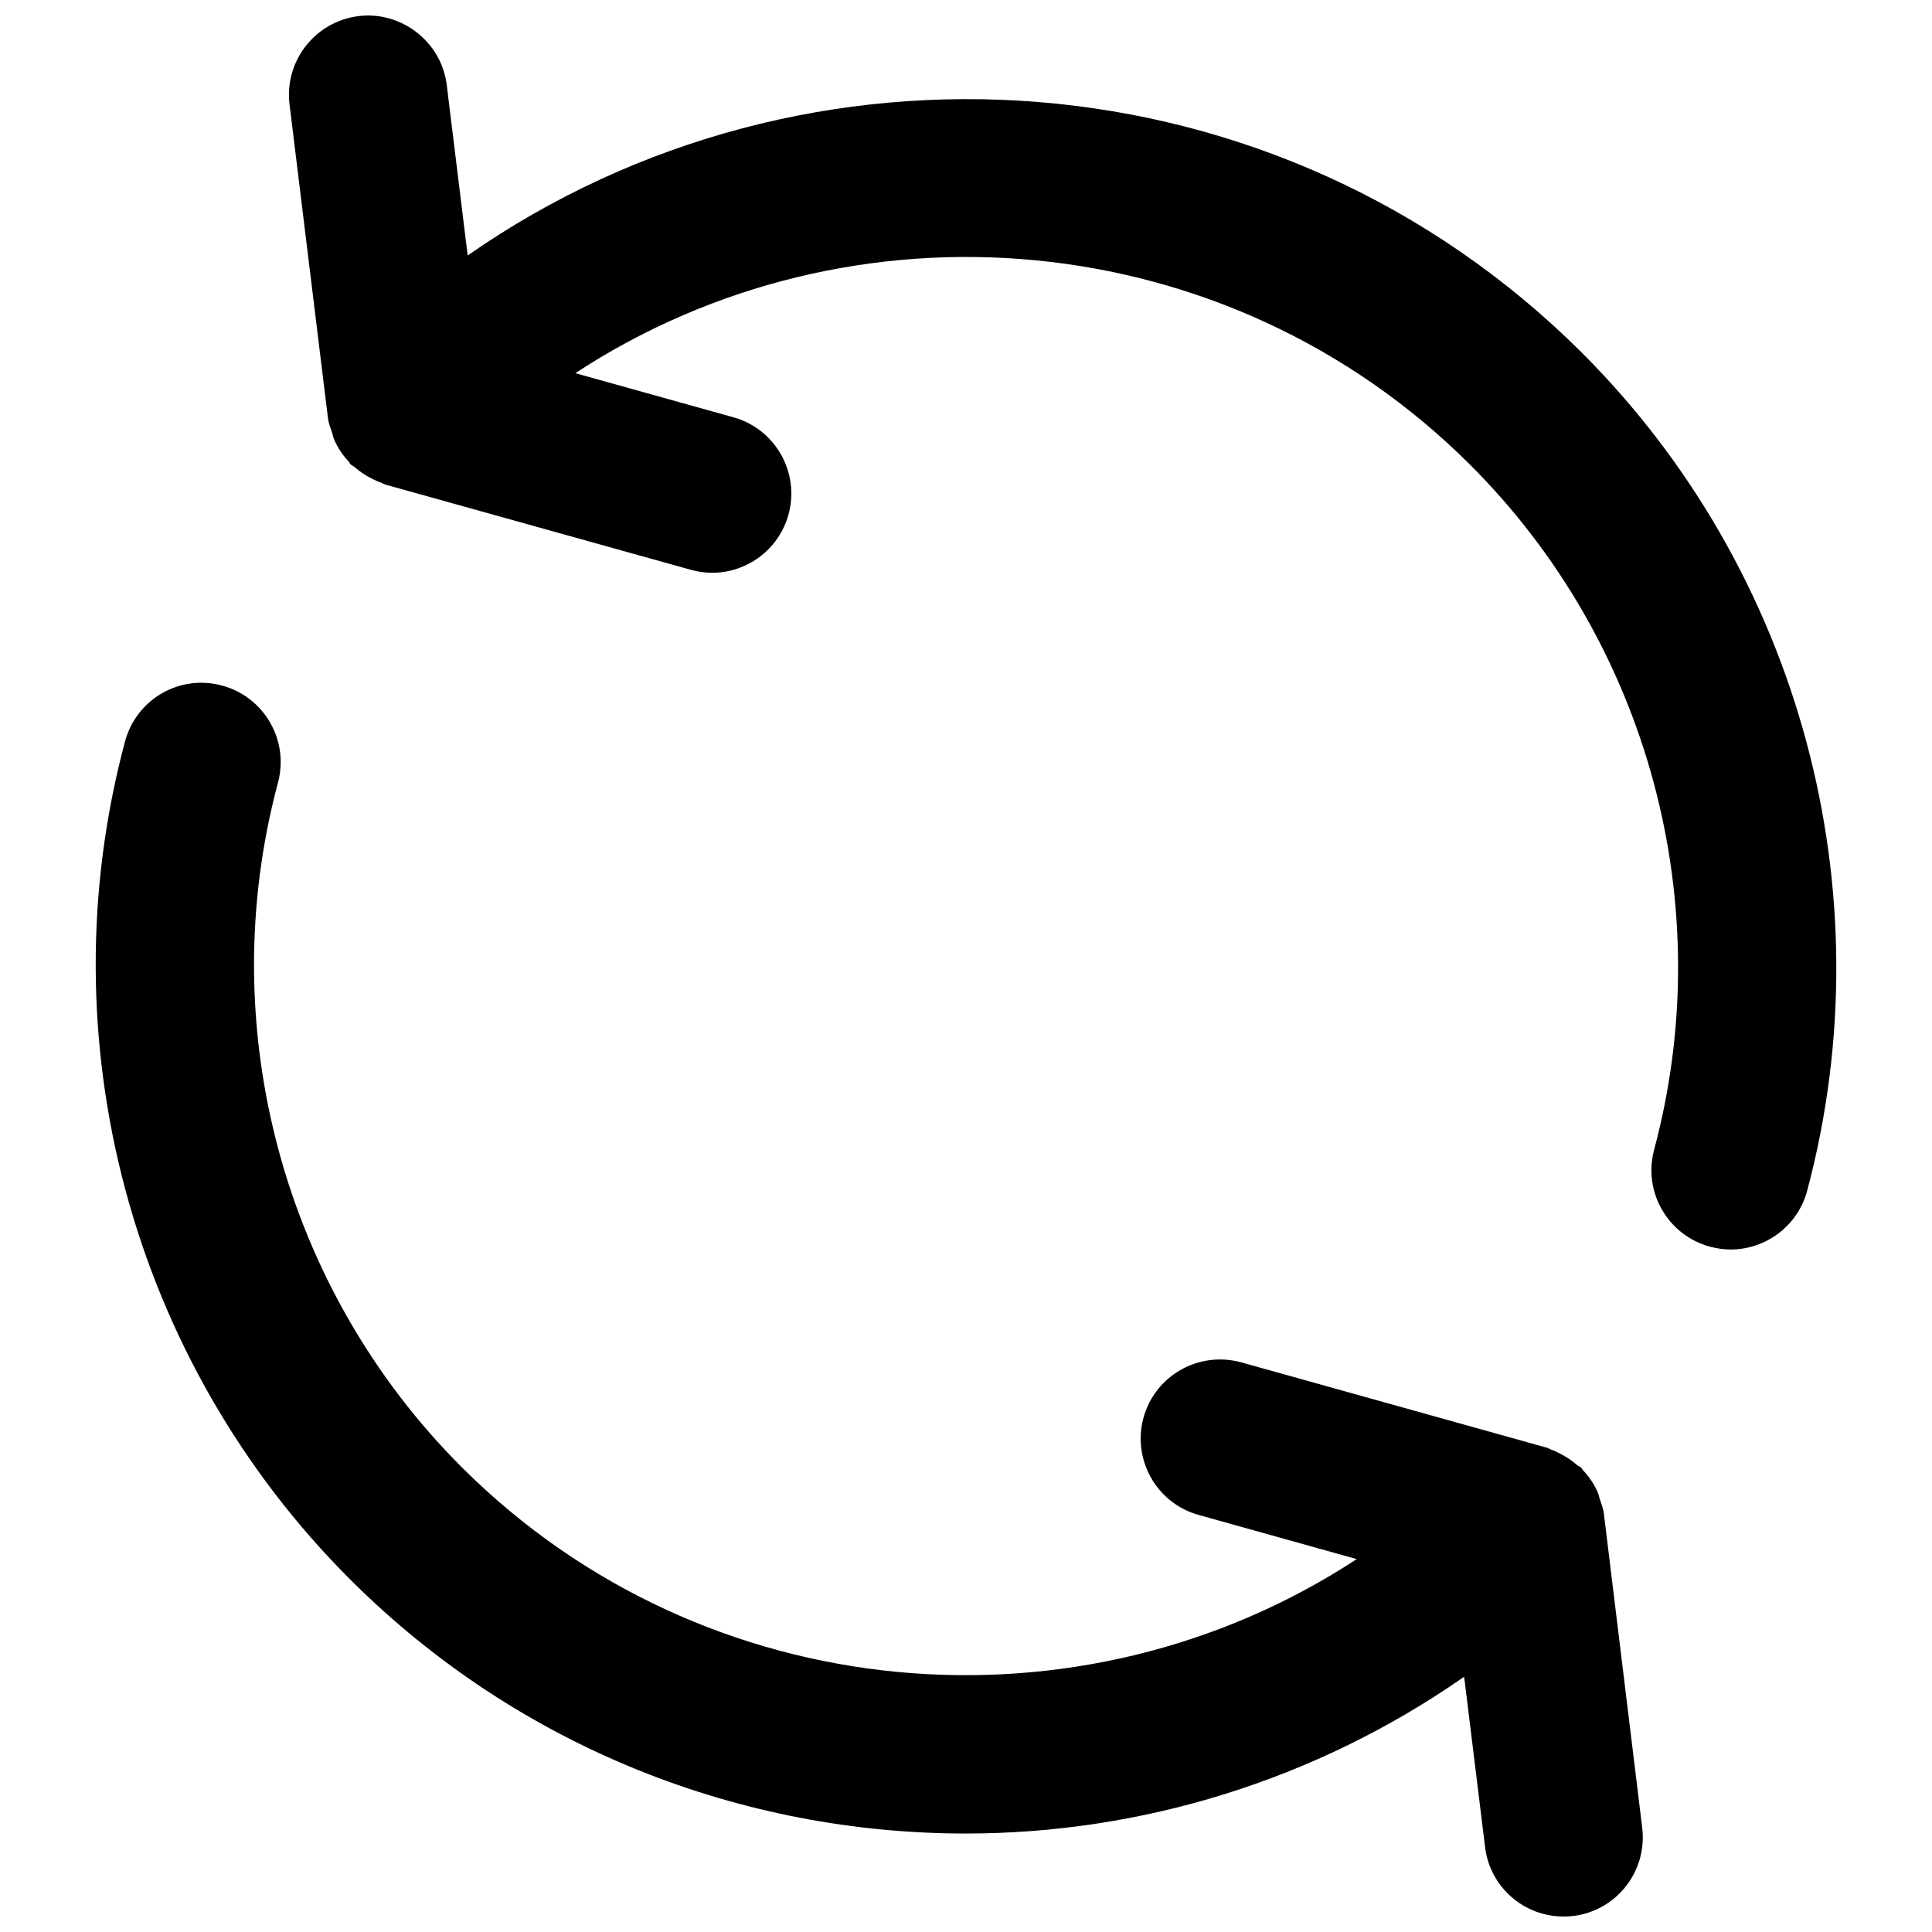
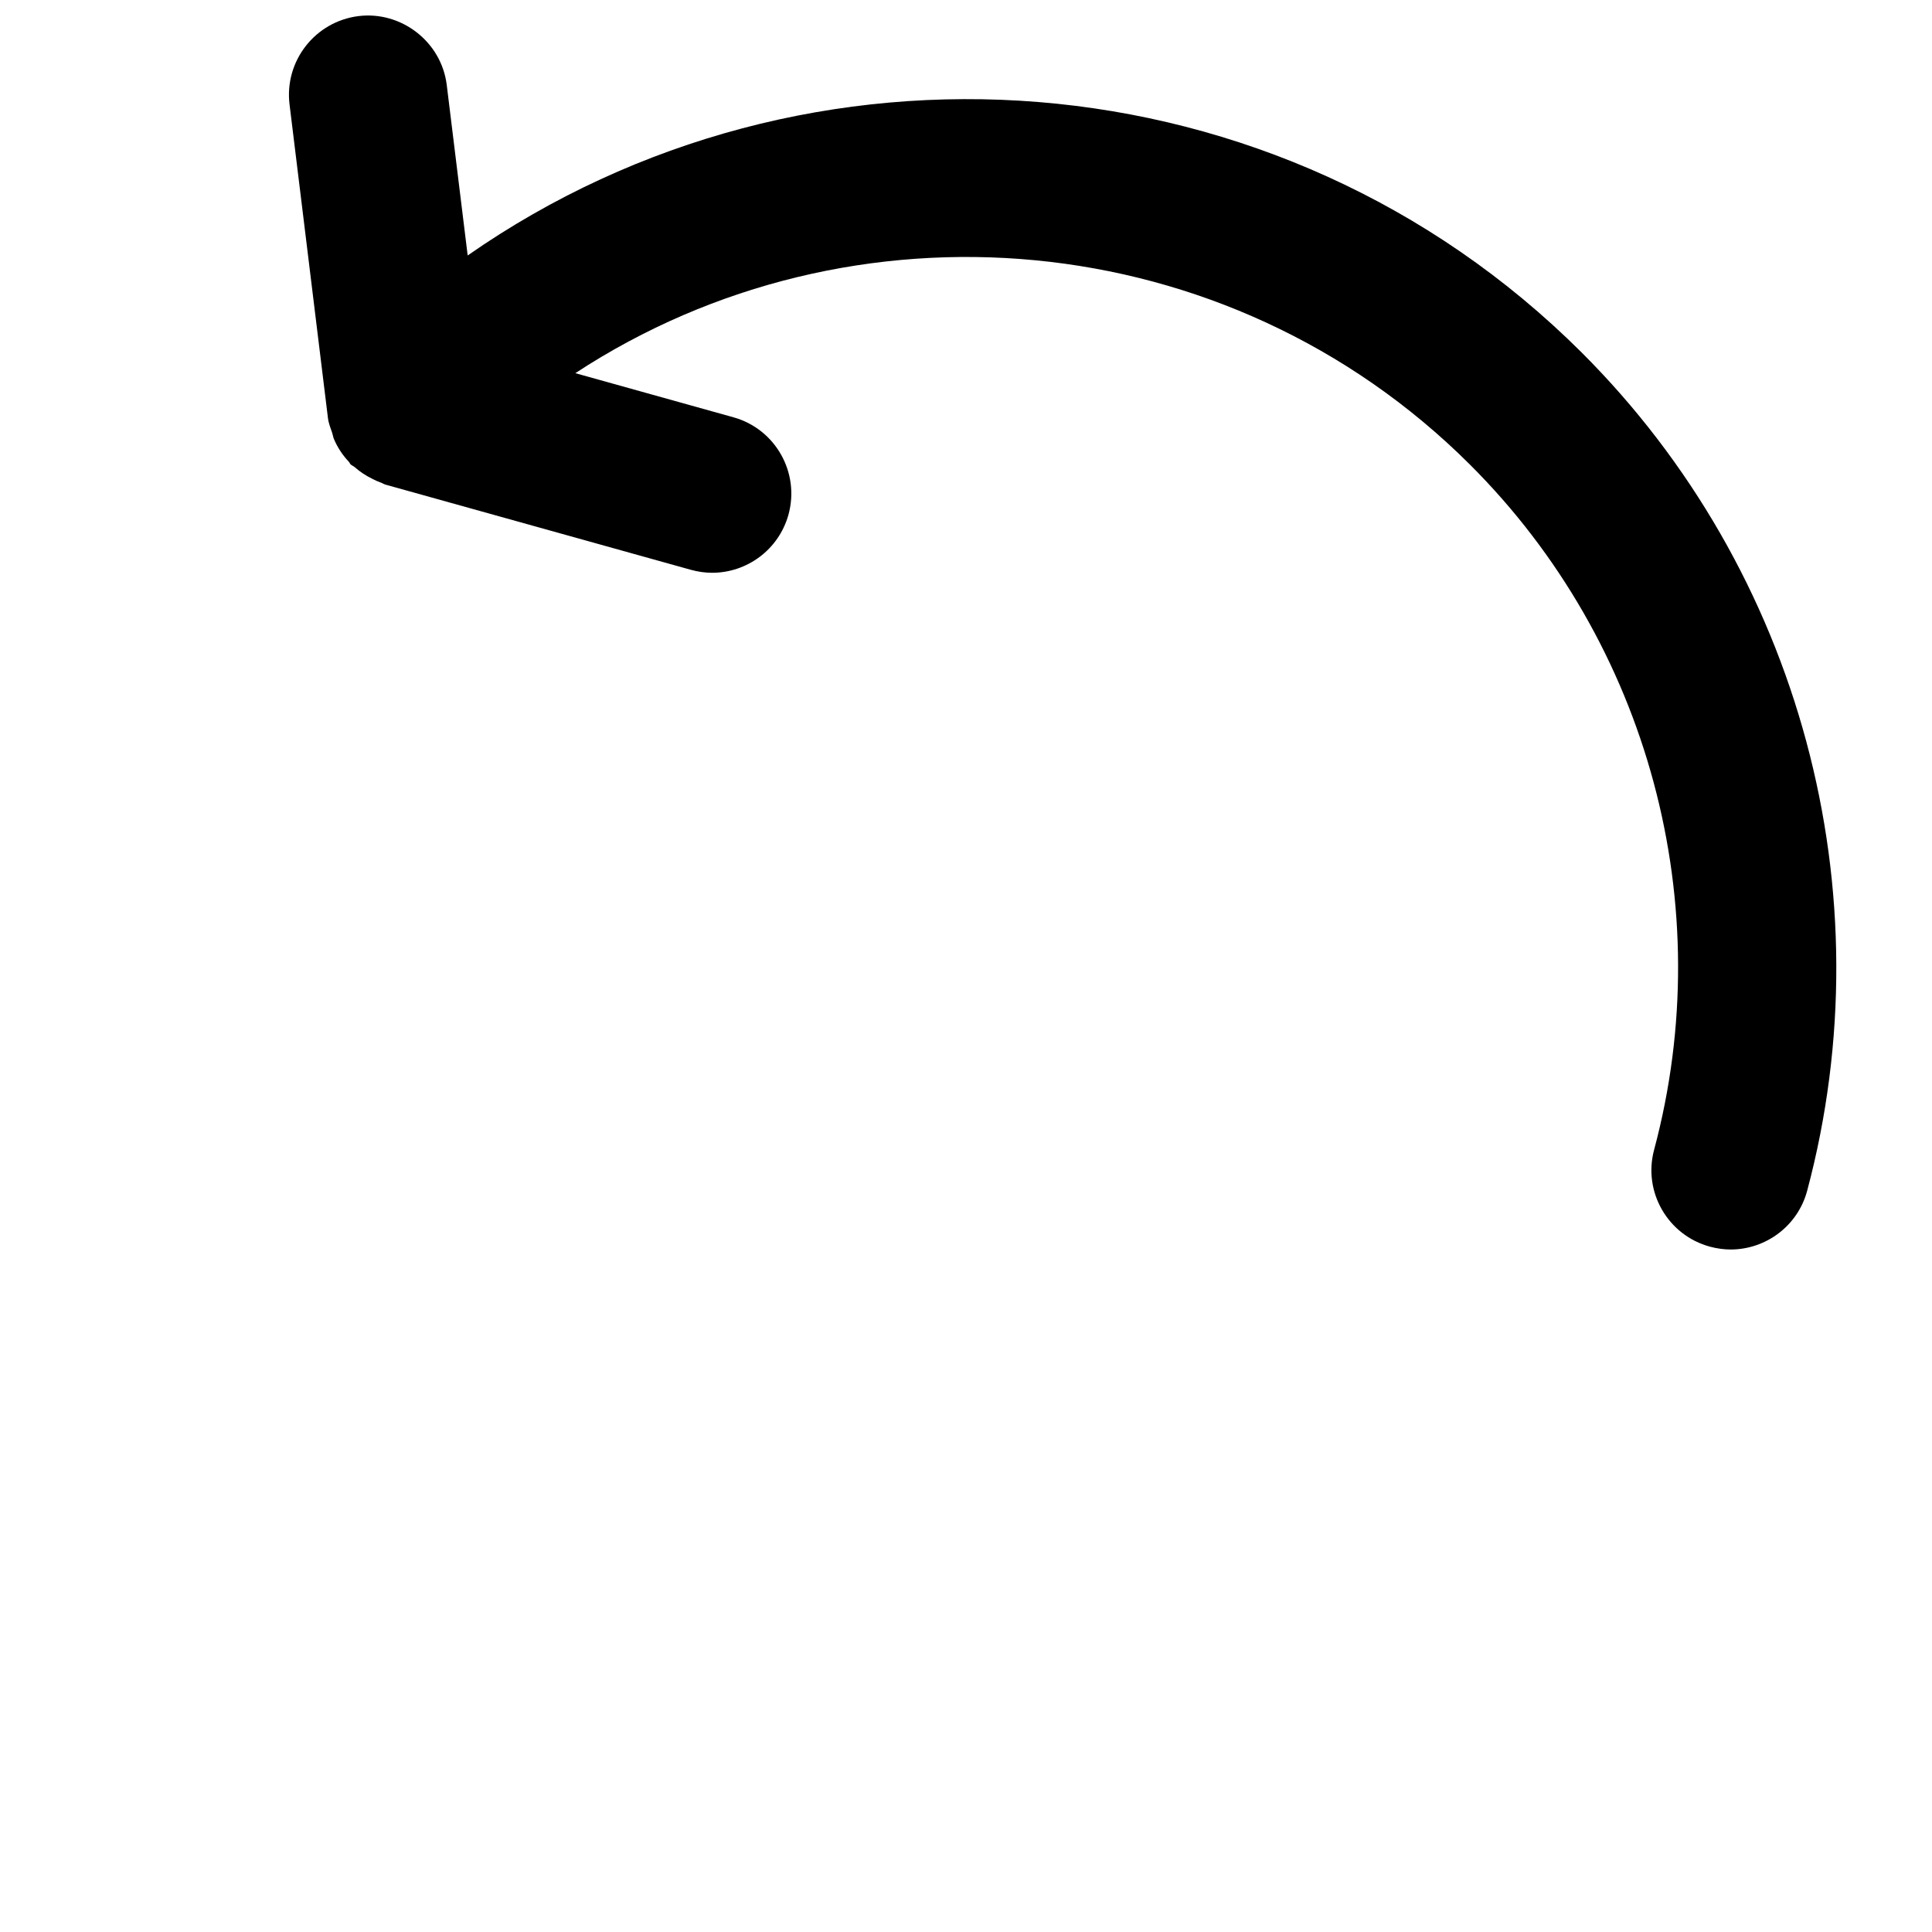
<svg xmlns="http://www.w3.org/2000/svg" width="800px" height="800px" version="1.1" viewBox="144 144 512 512">
  <defs>
    <clipPath id="b">
      <path d="m220 148.09h411v327.91h-411z" />
    </clipPath>
    <clipPath id="a">
-       <path d="m169 324h411v327.9h-411z" />
-     </clipPath>
+       </clipPath>
  </defs>
  <g>
    <g clip-path="url(#b)">
      <path d="m563.09 237.35c-80.254-79.938-205.22-88.355-295.15-25.652l-5.543-45.152c-1.406-11.523-12.09-19.668-23.363-18.285-11.504 1.426-19.691 11.883-18.305 23.387l10.18 83.129c0.168 1.406 0.691 2.688 1.156 4.031 0.168 0.504 0.211 1.051 0.441 1.555 0.965 2.289 2.352 4.344 4.051 6.129 0.125 0.168 0.168 0.418 0.336 0.547 0.336 0.336 0.777 0.461 1.133 0.777 1.406 1.258 2.981 2.266 4.703 3.106 0.691 0.355 1.344 0.672 2.078 0.922 0.484 0.148 0.883 0.461 1.344 0.586l80.902 22.566c1.891 0.523 3.801 0.797 5.668 0.797 9.195 0 17.613-6.086 20.215-15.344 3.106-11.188-3.422-22.754-14.57-25.863l-41.898-11.691c73.18-47.969 172.74-39.887 237.04 24.184 47.488 47.336 66.168 116.91 48.855 181.6-3.023 11.215 3.672 22.715 14.84 25.715 1.828 0.484 3.668 0.738 5.434 0.738 9.285 0 17.785-6.199 20.285-15.582 21.113-79.16-1.809-164.3-59.832-222.2z" />
    </g>
    <g clip-path="url(#a)">
-       <path d="m567.93 541.21c-0.168-0.504-0.211-1.027-0.441-1.559-0.965-2.289-2.352-4.297-4.047-6.102-0.148-0.168-0.195-0.418-0.355-0.547-0.355-0.355-0.797-0.461-1.16-0.754-1.387-1.238-2.953-2.25-4.68-3.113-0.691-0.352-1.344-0.688-2.094-0.945-0.461-0.164-0.84-0.441-1.324-0.562l-80.902-22.594c-11.195-3.066-22.734 3.422-25.867 14.59-3.086 11.148 3.422 22.754 14.59 25.848l41.898 11.707c-73.18 47.926-172.73 39.844-237.03-24.203-47.441-47.316-66.168-116.86-48.848-181.58 3-11.211-3.652-22.715-14.84-25.715-11.25-3.066-22.691 3.633-25.695 14.801-21.195 79.168 1.707 164.29 59.75 222.18 44.945 44.816 104.02 67.242 163.07 67.242 46.328 0 92.531-14 132.06-41.543l5.543 45.113c1.277 10.637 10.324 18.426 20.777 18.426 0.859 0 1.723-0.043 2.582-0.141 11.52-1.41 19.691-11.867 18.285-23.41l-10.145-83.109c-0.141-1.363-0.664-2.688-1.129-4.031z" />
-     </g>
+       </g>
  </g>
</svg>